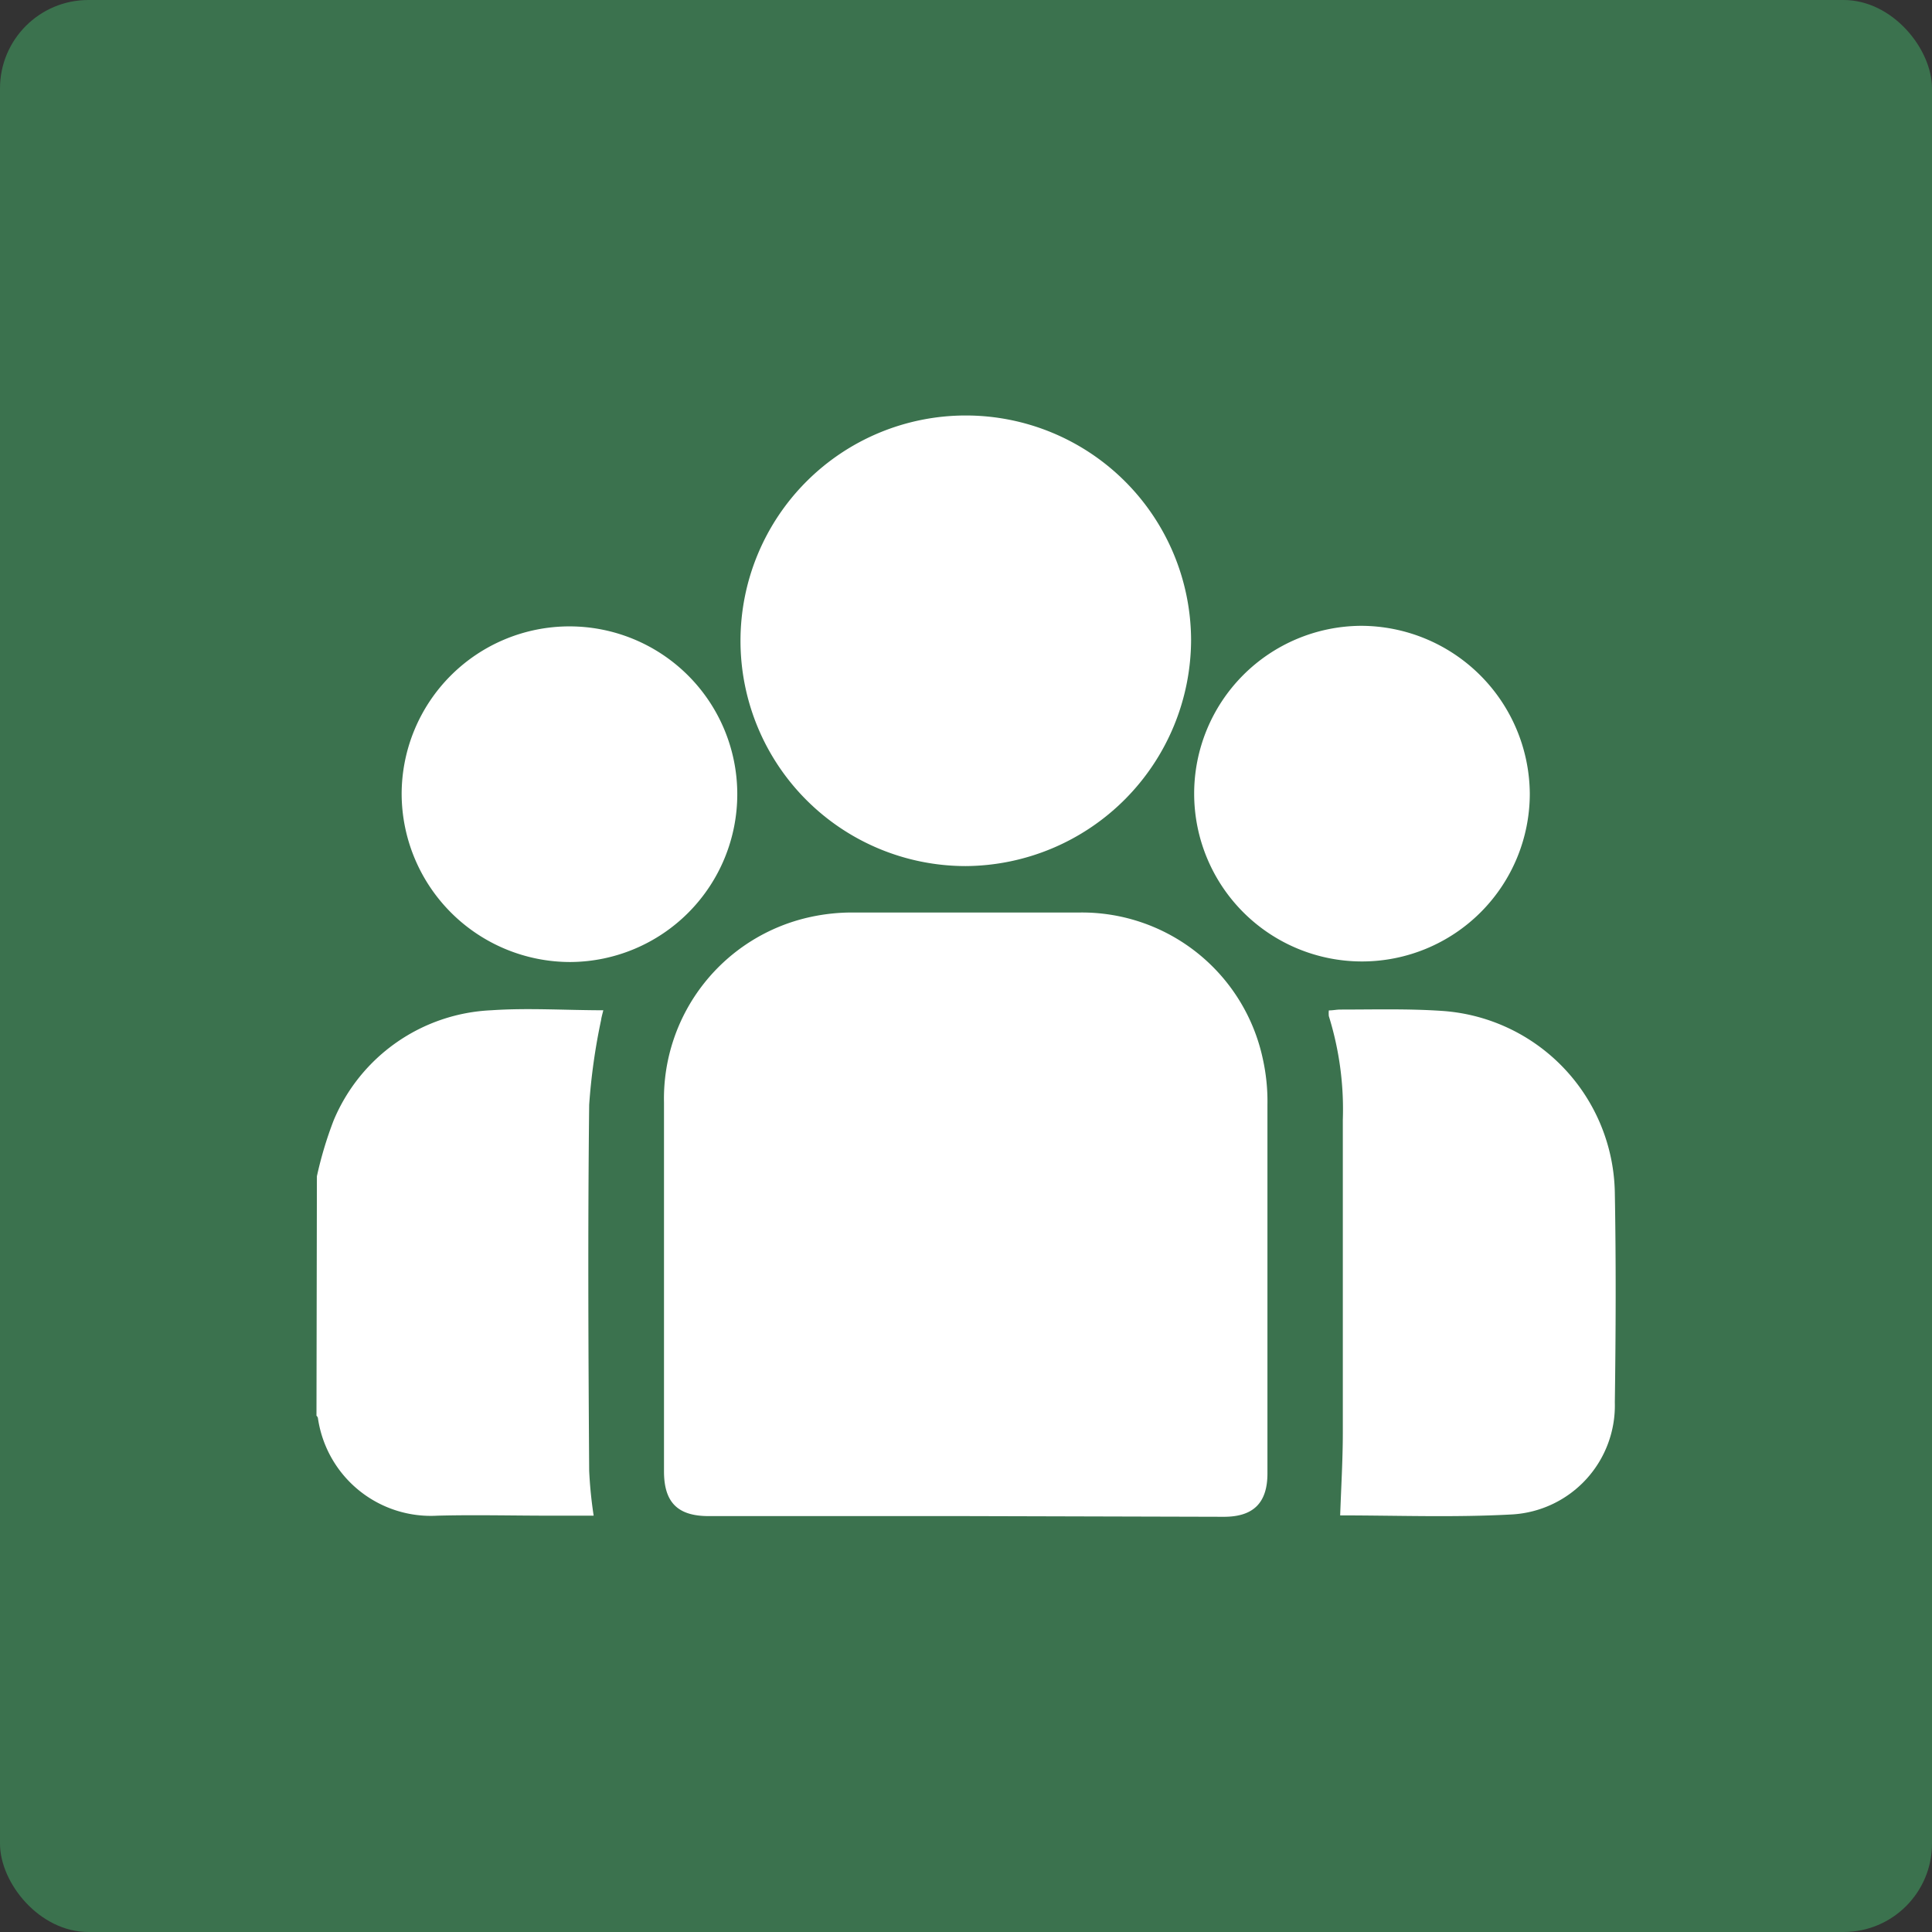
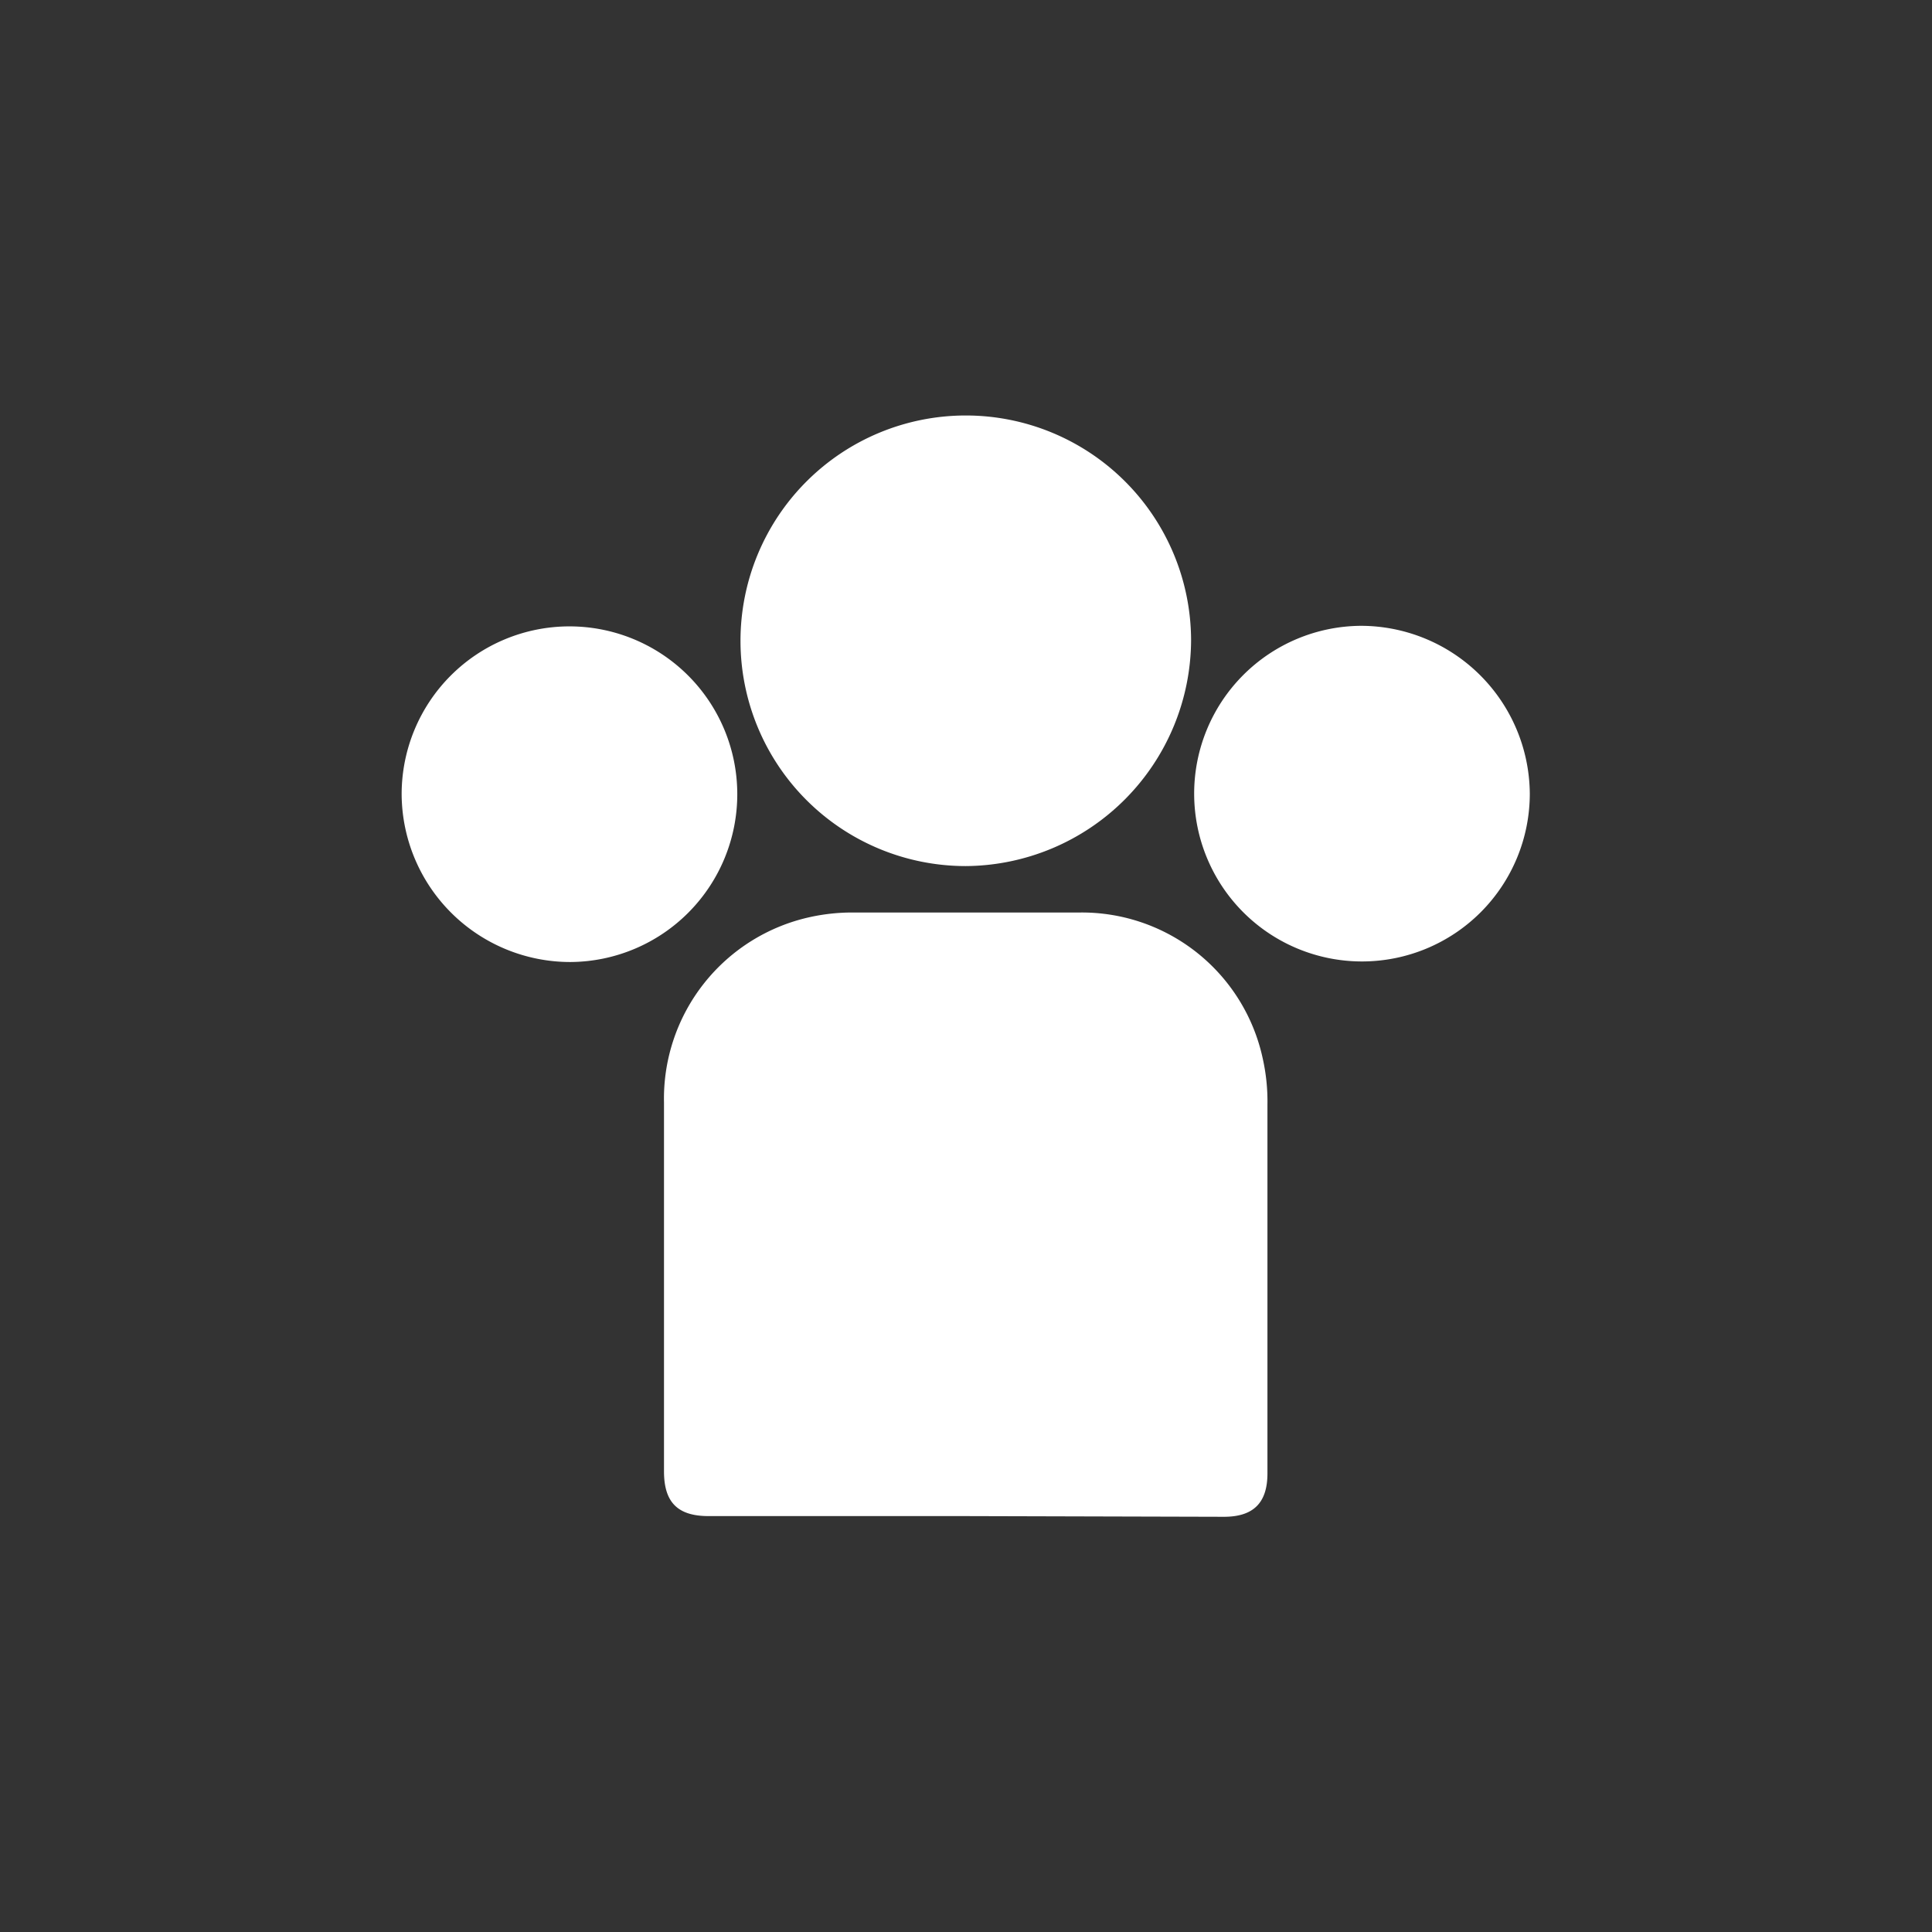
<svg xmlns="http://www.w3.org/2000/svg" viewBox="0 0 138.15 138.15">
  <rect x="0" y="0" width="138.15" height="138.15" fill="#333333" stroke="none" />
  <defs>
    <style>.cls-1{fill:#3b724e;}.cls-2{fill:#fff;}.cls-3{fill:none;stroke:#fff;stroke-miterlimit:10;stroke-width:4px;}</style>
  </defs>
  <g id="Layer_1" data-name="Layer 1">
-     <rect class="cls-1" width="138.15" height="138.15" rx="6.32" />
-     <path class="cls-2" d="M22.66,84.11a27.36,27.36,0,0,1,1.2-4,12.84,12.84,0,0,1,11.28-7.87c2.63-.18,5.29,0,8,0-.06.26-.13.48-.16.71A43.55,43.55,0,0,0,42.13,79c-.1,8.72-.06,17.45,0,26.17a30.85,30.85,0,0,0,.32,3.21H39.29c-2.65,0-5.31-.07-8,0a8.16,8.16,0,0,1-8.56-7,.44.44,0,0,0-.1-.15Z" />
    <path class="cls-2" d="M69,108.41H50.67c-2.23,0-3.19-1-3.19-3.2q0-13.18,0-26.36A13.29,13.29,0,0,1,58,65.56a14,14,0,0,1,3-.31c5.4,0,10.81,0,16.21,0A13.23,13.23,0,0,1,90.3,75.72,14,14,0,0,1,90.63,79q0,13.18,0,26.36c0,2.1-1,3.1-3.11,3.1Z" />
    <path class="cls-2" d="M69.06,61.93A16.11,16.11,0,1,1,85.17,45.75,16.22,16.22,0,0,1,69.06,61.93Z" />
-     <path class="cls-2" d="M95.83,108.36c.07-2,.19-4,.19-5.91,0-7.46,0-14.92,0-22.38a22.39,22.39,0,0,0-1-7.41,2,2,0,0,1,0-.41c.3,0,.56-.06.81-.06,2.45,0,4.9-.07,7.34.1a13.25,13.25,0,0,1,12.3,13c.09,5,.07,10,0,15a7.8,7.8,0,0,1-7.32,8C104,108.52,99.85,108.36,95.83,108.36Z" />
    <path class="cls-2" d="M28.72,56.79a12,12,0,1,1,12.07,12A12.06,12.06,0,0,1,28.72,56.79Z" />
    <path class="cls-2" d="M109.39,56.75a12,12,0,1,1-12.06-12A12.09,12.09,0,0,1,109.39,56.75Z" />
-     <path class="cls-3" d="M489.94-39.49H-13.58A26.33,26.33,0,0,0-39.91-13.16V1081.07" />
  </g>
</svg>